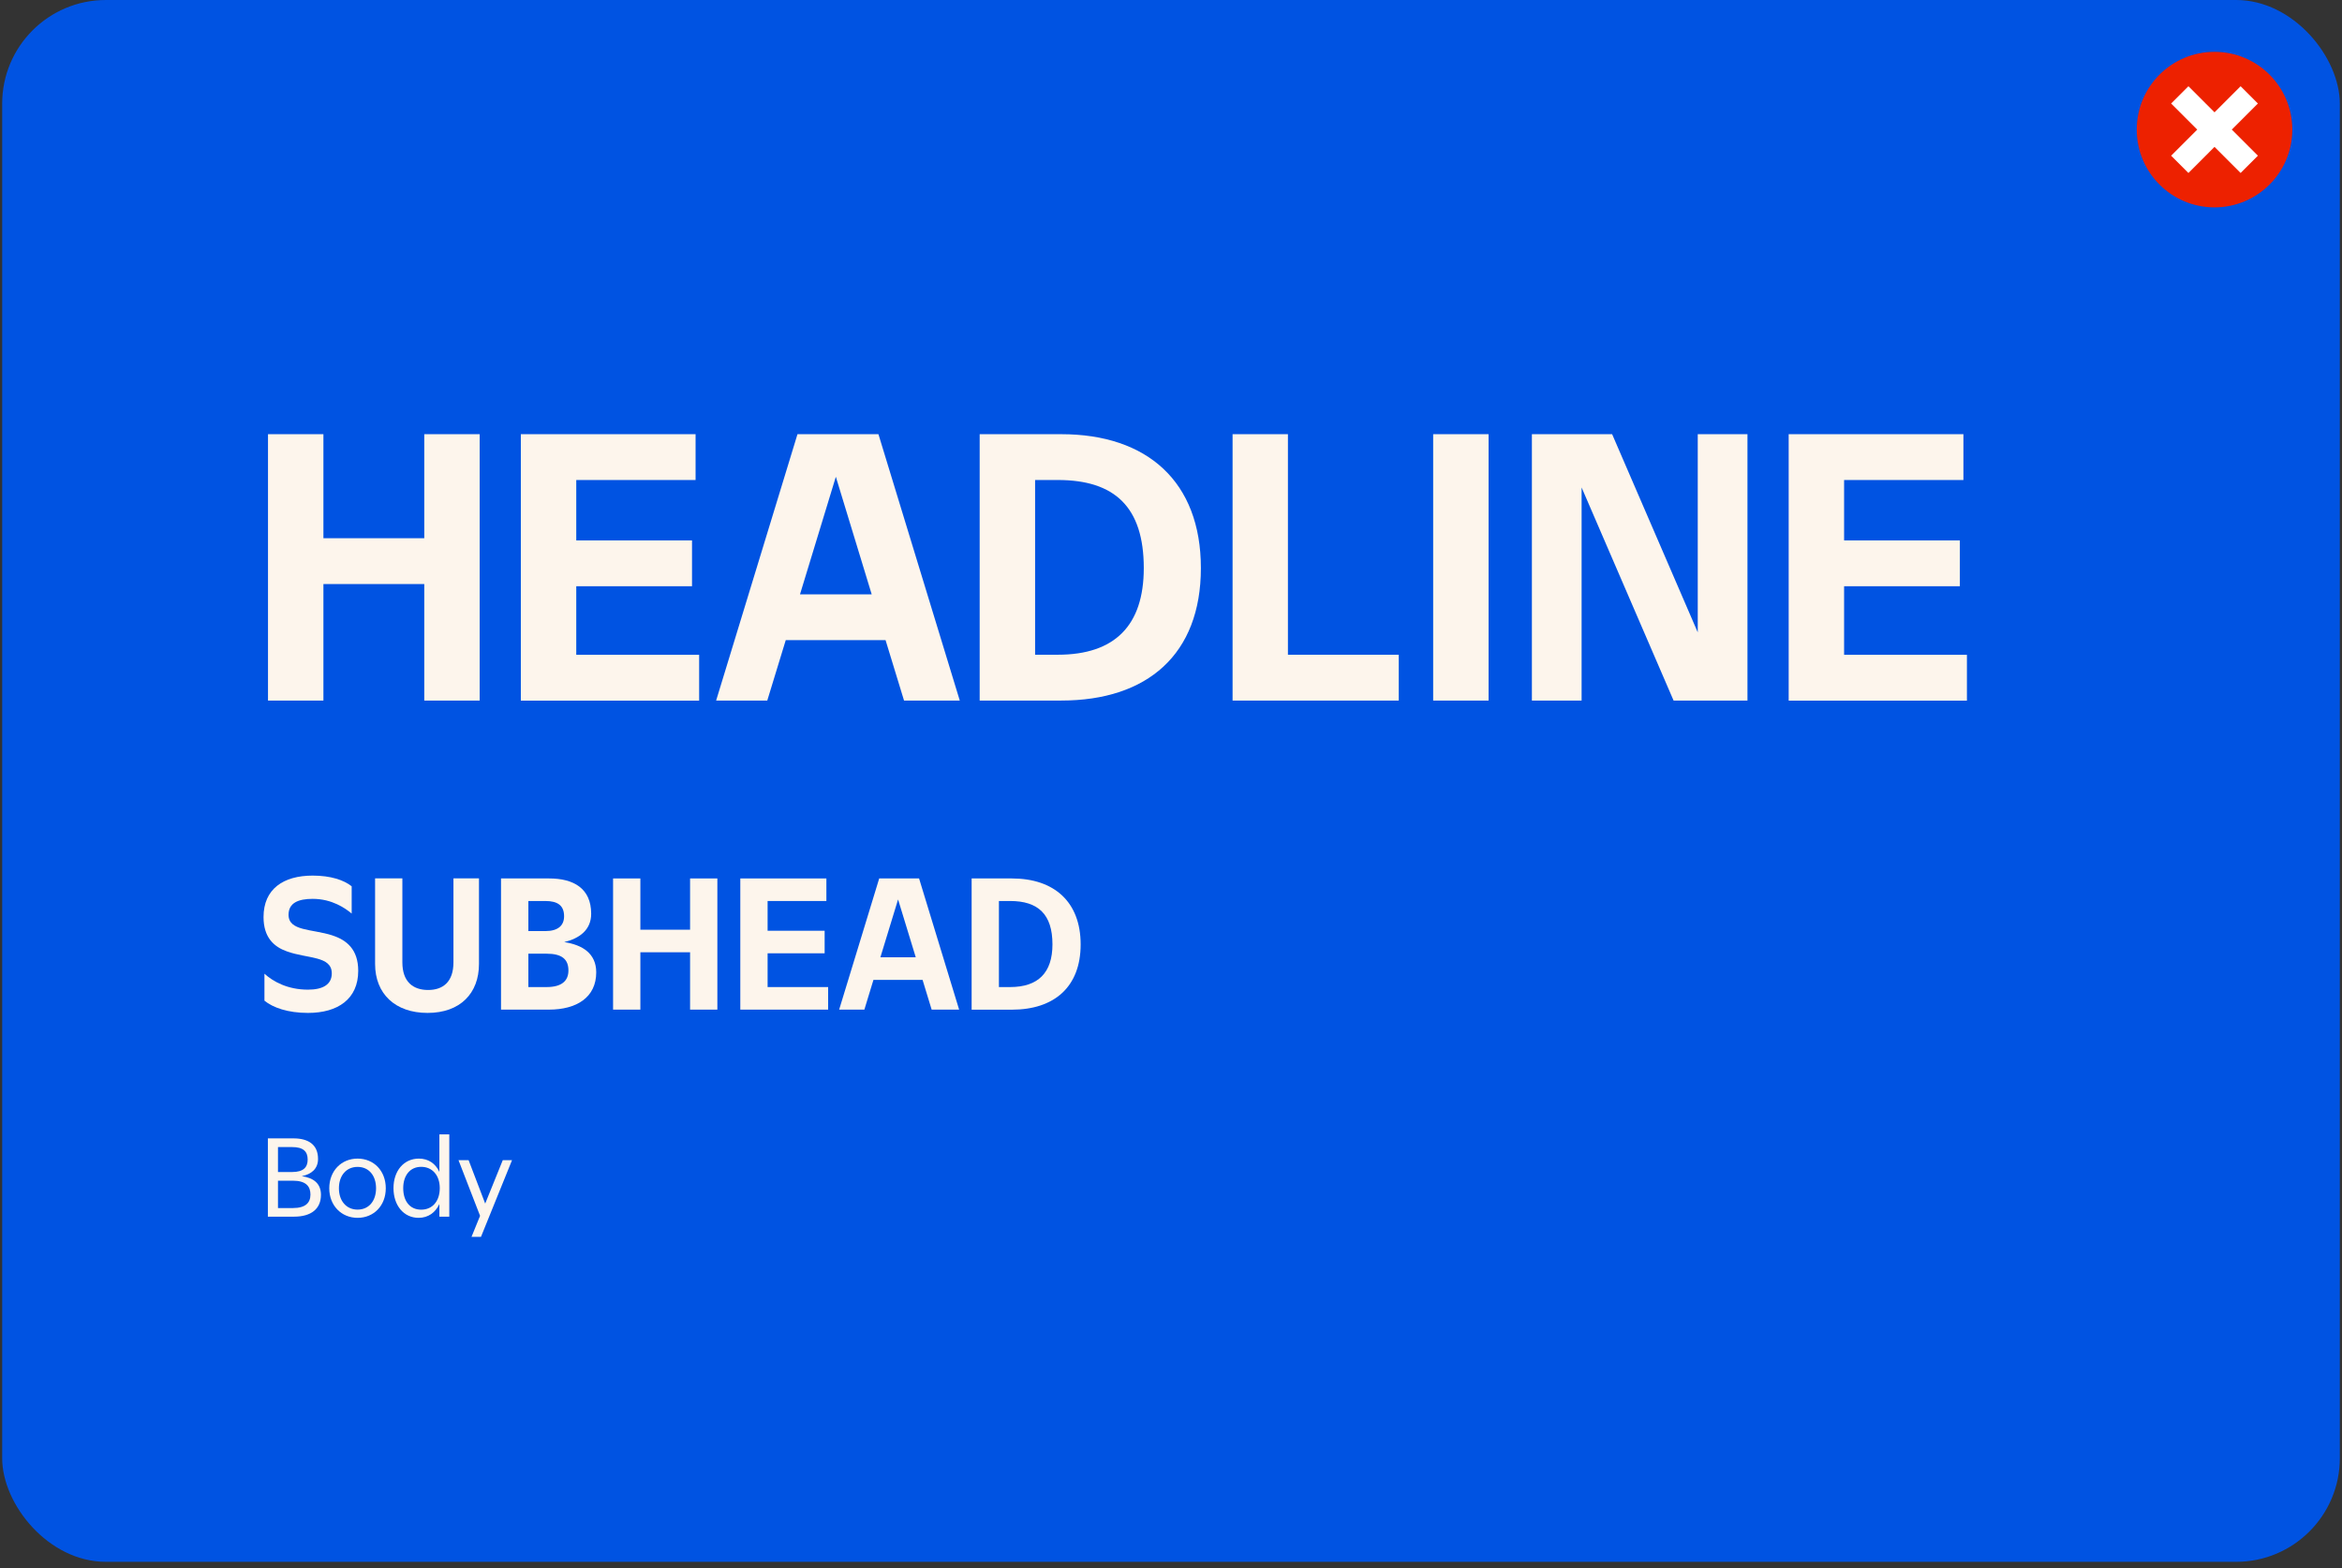
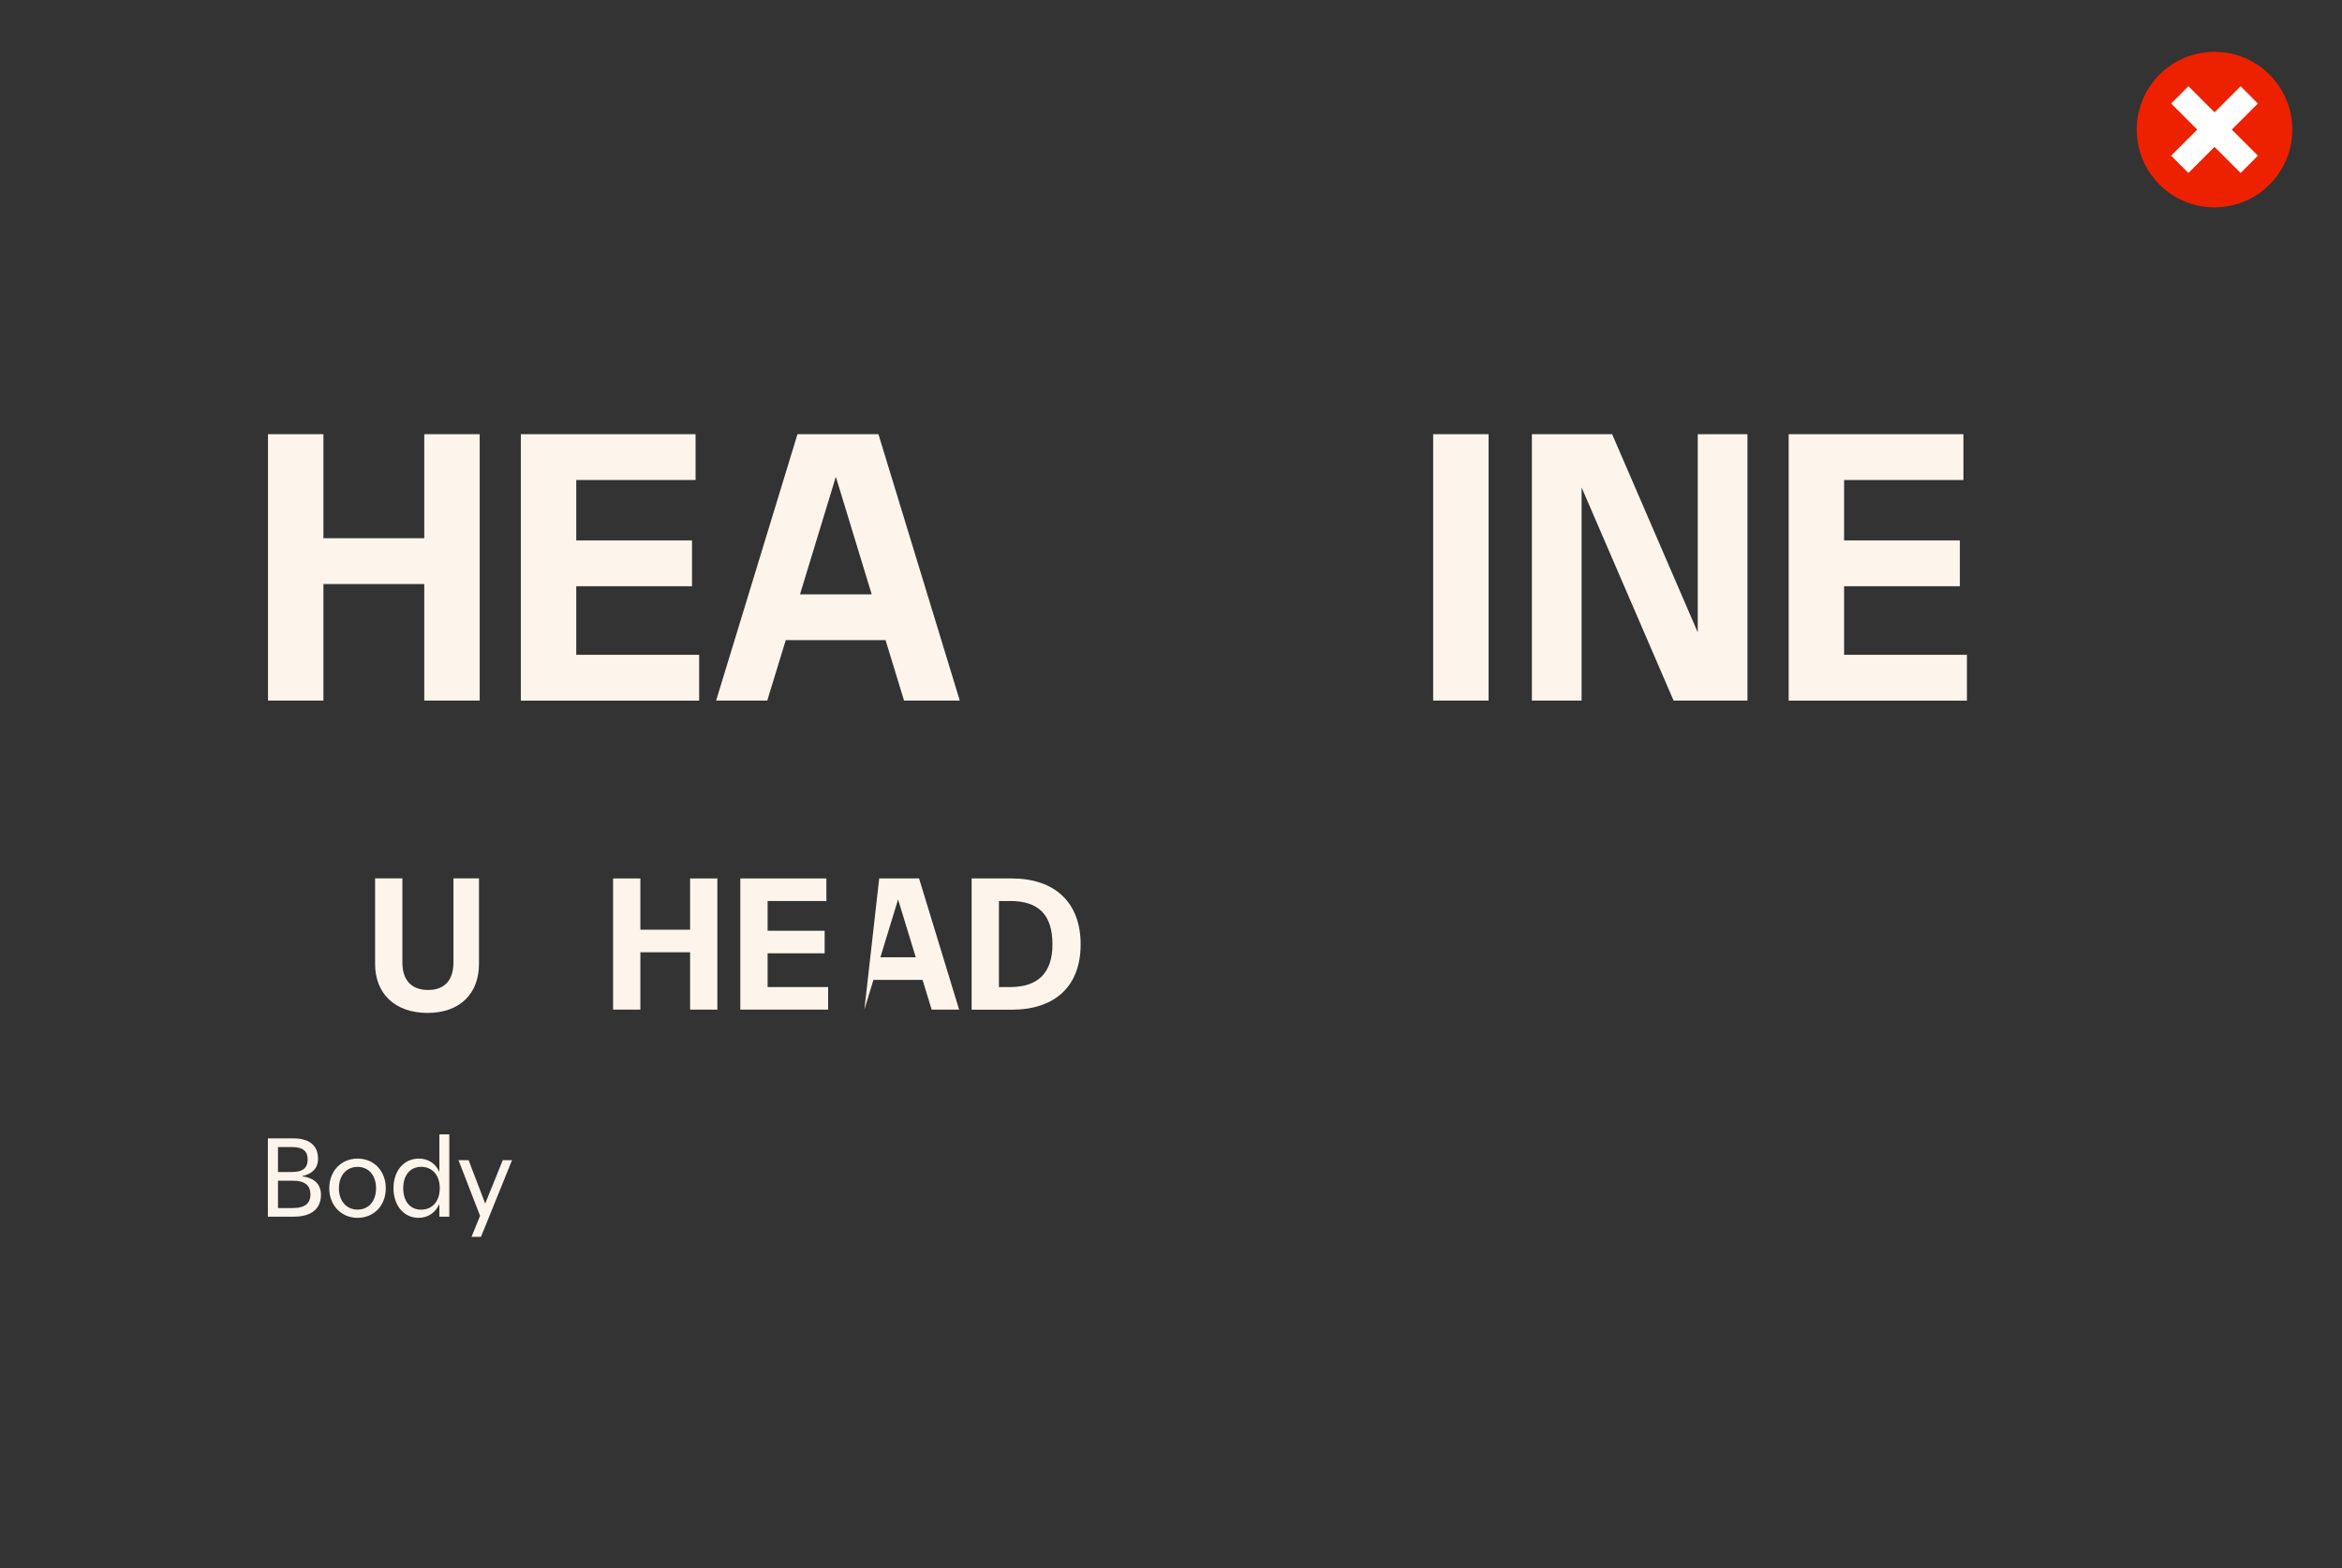
<svg xmlns="http://www.w3.org/2000/svg" width="330" height="221" viewBox="0 0 330 221" fill="none">
  <rect x="0" y="0" width="330" height="221" fill="#333333" stroke="none" />
-   <rect x="0.306" width="329.388" height="220.099" rx="14.612" fill="#0053E2" />
  <g clip-path="url(#clip0_2875_2392)">
    <path d="M312.037 29.224C318.089 29.224 322.997 24.317 322.997 18.265C322.997 12.213 318.089 7.306 312.037 7.306C305.985 7.306 301.078 12.213 301.078 18.265C301.078 24.317 305.985 29.224 312.037 29.224Z" fill="#ED2100" />
    <path fill-rule="evenodd" clip-rule="evenodd" d="M312.037 15.829L315.715 12.151L318.15 14.587L314.473 18.264L318.15 21.942L315.715 24.377L312.037 20.7L308.36 24.377L305.924 21.942L309.602 18.264L305.924 14.587L308.36 12.151L312.037 15.829Z" fill="white" />
  </g>
  <g clip-path="url(#clip1_2875_2392)">
    <path d="M37.763 61.188H45.571V75.846H59.782V61.188H67.59V98.723H59.782V82.311H45.571V98.723H37.763V61.188Z" fill="#FDF5EC" />
    <path d="M73.389 61.188H98.011V67.644H81.198V76.156H97.509V82.613H81.198V92.275H98.514V98.732H73.389V61.188Z" fill="#FDF5EC" />
    <path d="M112.369 61.188H123.776L135.237 98.723H127.383L124.78 90.211H110.716L108.113 98.723H100.907L112.369 61.188ZM112.716 83.754H122.826L117.775 67.188L112.725 83.754H112.716Z" fill="#FDF5EC" />
-     <path d="M138.041 61.188H149.548C161.658 61.188 169.211 67.891 169.211 80.056C169.211 92.221 161.658 98.723 149.548 98.723H138.041V61.188ZM145.85 67.644V92.266H149.055C157.065 92.266 161.165 88.166 161.165 80.056C161.165 71.453 157.065 67.644 149.055 67.644H145.85Z" fill="#FDF5EC" />
-     <path d="M173.668 61.188H181.476V92.266H197.093V98.723H173.677V61.188H173.668Z" fill="#FDF5EC" />
    <path d="M201.941 61.188H209.75V98.723H201.941V61.188Z" fill="#FDF5EC" />
    <path d="M215.851 61.188H227.158L239.222 89.115V61.188H246.227V98.723H235.816L222.856 68.695V98.723H215.851V61.188Z" fill="#FDF5EC" />
    <path d="M252.034 61.188H276.656V67.644H259.843V76.156H276.154V82.613H259.843V92.275H277.158V98.732H252.034V61.188Z" fill="#FDF5EC" />
-     <path d="M46.85 131.83C48.823 132.47 50.476 133.776 50.476 136.808C50.476 140.799 47.59 142.744 43.398 142.744C40.567 142.744 38.467 142.004 37.261 141.018V137.219C38.467 138.305 40.494 139.465 43.398 139.465C45.517 139.465 46.75 138.725 46.75 137.173C46.75 134.68 43.325 135.127 40.412 134.068C38.613 133.428 37.133 132.123 37.133 129.237C37.133 125.264 39.946 123.392 44.056 123.392C46.622 123.392 48.467 124.031 49.554 124.899V128.743C48.668 128.004 46.796 126.67 44.056 126.67C42.038 126.67 40.658 127.236 40.658 128.917C40.658 131.237 43.937 130.89 46.841 131.821L46.85 131.83Z" fill="#FDF5EC" />
    <path d="M60.249 142.744C55.71 142.744 52.852 140.077 52.852 135.839V123.784H56.696V135.62C56.696 138.36 58.203 139.511 60.322 139.511C62.441 139.511 63.893 138.351 63.893 135.62V123.784H67.491V135.839C67.491 139.977 64.852 142.744 60.24 142.744H60.249Z" fill="#FDF5EC" />
-     <path d="M70.605 123.794H77.382C80.788 123.794 83.3 125.173 83.3 128.771C83.3 131.064 81.629 132.251 79.501 132.762C82.067 133.155 84.012 134.361 84.012 137.027C84.012 140.553 81.254 142.279 77.354 142.279H70.596V123.794H70.605ZM74.45 126.972V131.21H76.843C78.615 131.21 79.482 130.443 79.482 129.118C79.482 127.639 78.615 126.972 76.843 126.972H74.45ZM74.45 134.388V139.1H77.016C79.163 139.1 80.094 138.215 80.094 136.762C80.094 135.164 79.154 134.397 77.016 134.397H74.45V134.388Z" fill="#FDF5EC" />
    <path d="M86.386 123.794H90.231V131.018H97.236V123.794H101.08V142.279H97.236V134.196H90.231V142.279H86.386V123.794Z" fill="#FDF5EC" />
    <path d="M104.314 123.794H116.442V126.972H108.159V131.164H116.196V134.342H108.159V139.1H116.689V142.279H104.314V123.794Z" fill="#FDF5EC" />
-     <path d="M123.885 123.794H129.502L135.146 142.279H131.274L129.995 138.087H123.073L121.794 142.279H118.241L123.885 123.794ZM124.059 134.908H129.036L126.543 126.753L124.05 134.908H124.059Z" fill="#FDF5EC" />
+     <path d="M123.885 123.794H129.502L135.146 142.279H131.274L129.995 138.087H123.073L121.794 142.279L123.885 123.794ZM124.059 134.908H129.036L126.543 126.753L124.05 134.908H124.059Z" fill="#FDF5EC" />
    <path d="M136.908 123.794H142.58C148.543 123.794 152.269 127.1 152.269 133.091C152.269 139.082 148.543 142.288 142.58 142.288H136.908V123.803V123.794ZM140.753 126.972V139.1H142.333C146.278 139.1 148.297 137.082 148.297 133.082C148.297 128.844 146.278 126.972 142.333 126.972H140.753Z" fill="#FDF5EC" />
    <path d="M37.745 160.425H41.352C43.471 160.425 44.813 161.32 44.813 163.32C44.813 164.717 43.873 165.484 42.521 165.749C44.165 165.987 45.224 166.763 45.224 168.379C45.224 170.334 43.882 171.457 41.416 171.457H37.745V160.425ZM39.169 161.649V165.165H41.16C42.768 165.165 43.352 164.489 43.352 163.411C43.352 162.279 42.749 161.649 41.16 161.649H39.169ZM39.169 166.388V170.243H41.27C43.078 170.243 43.745 169.475 43.745 168.334C43.745 167.192 43.115 166.388 41.27 166.388H39.169Z" fill="#FDF5EC" />
    <path d="M46.395 167.457C46.395 165.019 48.084 163.274 50.386 163.274C52.687 163.274 54.358 165.01 54.358 167.457C54.358 169.905 52.669 171.622 50.386 171.622C48.102 171.622 46.395 169.887 46.395 167.457ZM52.988 167.457C52.988 165.695 52.002 164.443 50.386 164.443C48.769 164.443 47.755 165.695 47.755 167.457C47.755 169.22 48.787 170.462 50.386 170.462C51.984 170.462 52.988 169.229 52.988 167.457Z" fill="#FDF5EC" />
    <path d="M61.911 165.146V159.858H63.308V171.457H61.911V169.676C61.363 170.863 60.349 171.621 58.979 171.621C56.879 171.621 55.445 169.868 55.445 167.439C55.445 165.009 56.888 163.274 59.025 163.274C60.367 163.274 61.363 163.968 61.911 165.146ZM56.815 167.439C56.815 169.229 57.728 170.471 59.344 170.471C60.961 170.471 61.966 169.238 61.966 167.439C61.966 165.639 60.925 164.434 59.344 164.434C57.764 164.434 56.815 165.667 56.815 167.439Z" fill="#FDF5EC" />
    <path d="M66.44 174.298L67.645 171.339L64.604 163.494H66.029L68.367 169.613L70.842 163.494H72.148L67.773 174.298H66.431H66.44Z" fill="#FDF5EC" />
  </g>
  <defs>
    <clipPath id="clip0_2875_2392">
      <rect width="21.919" height="21.919" fill="white" transform="translate(301.078 7.306)" />
    </clipPath>
    <clipPath id="clip1_2875_2392">
      <rect width="240.008" height="113.109" fill="white" transform="translate(37.142 61.19)" />
    </clipPath>
  </defs>
</svg>